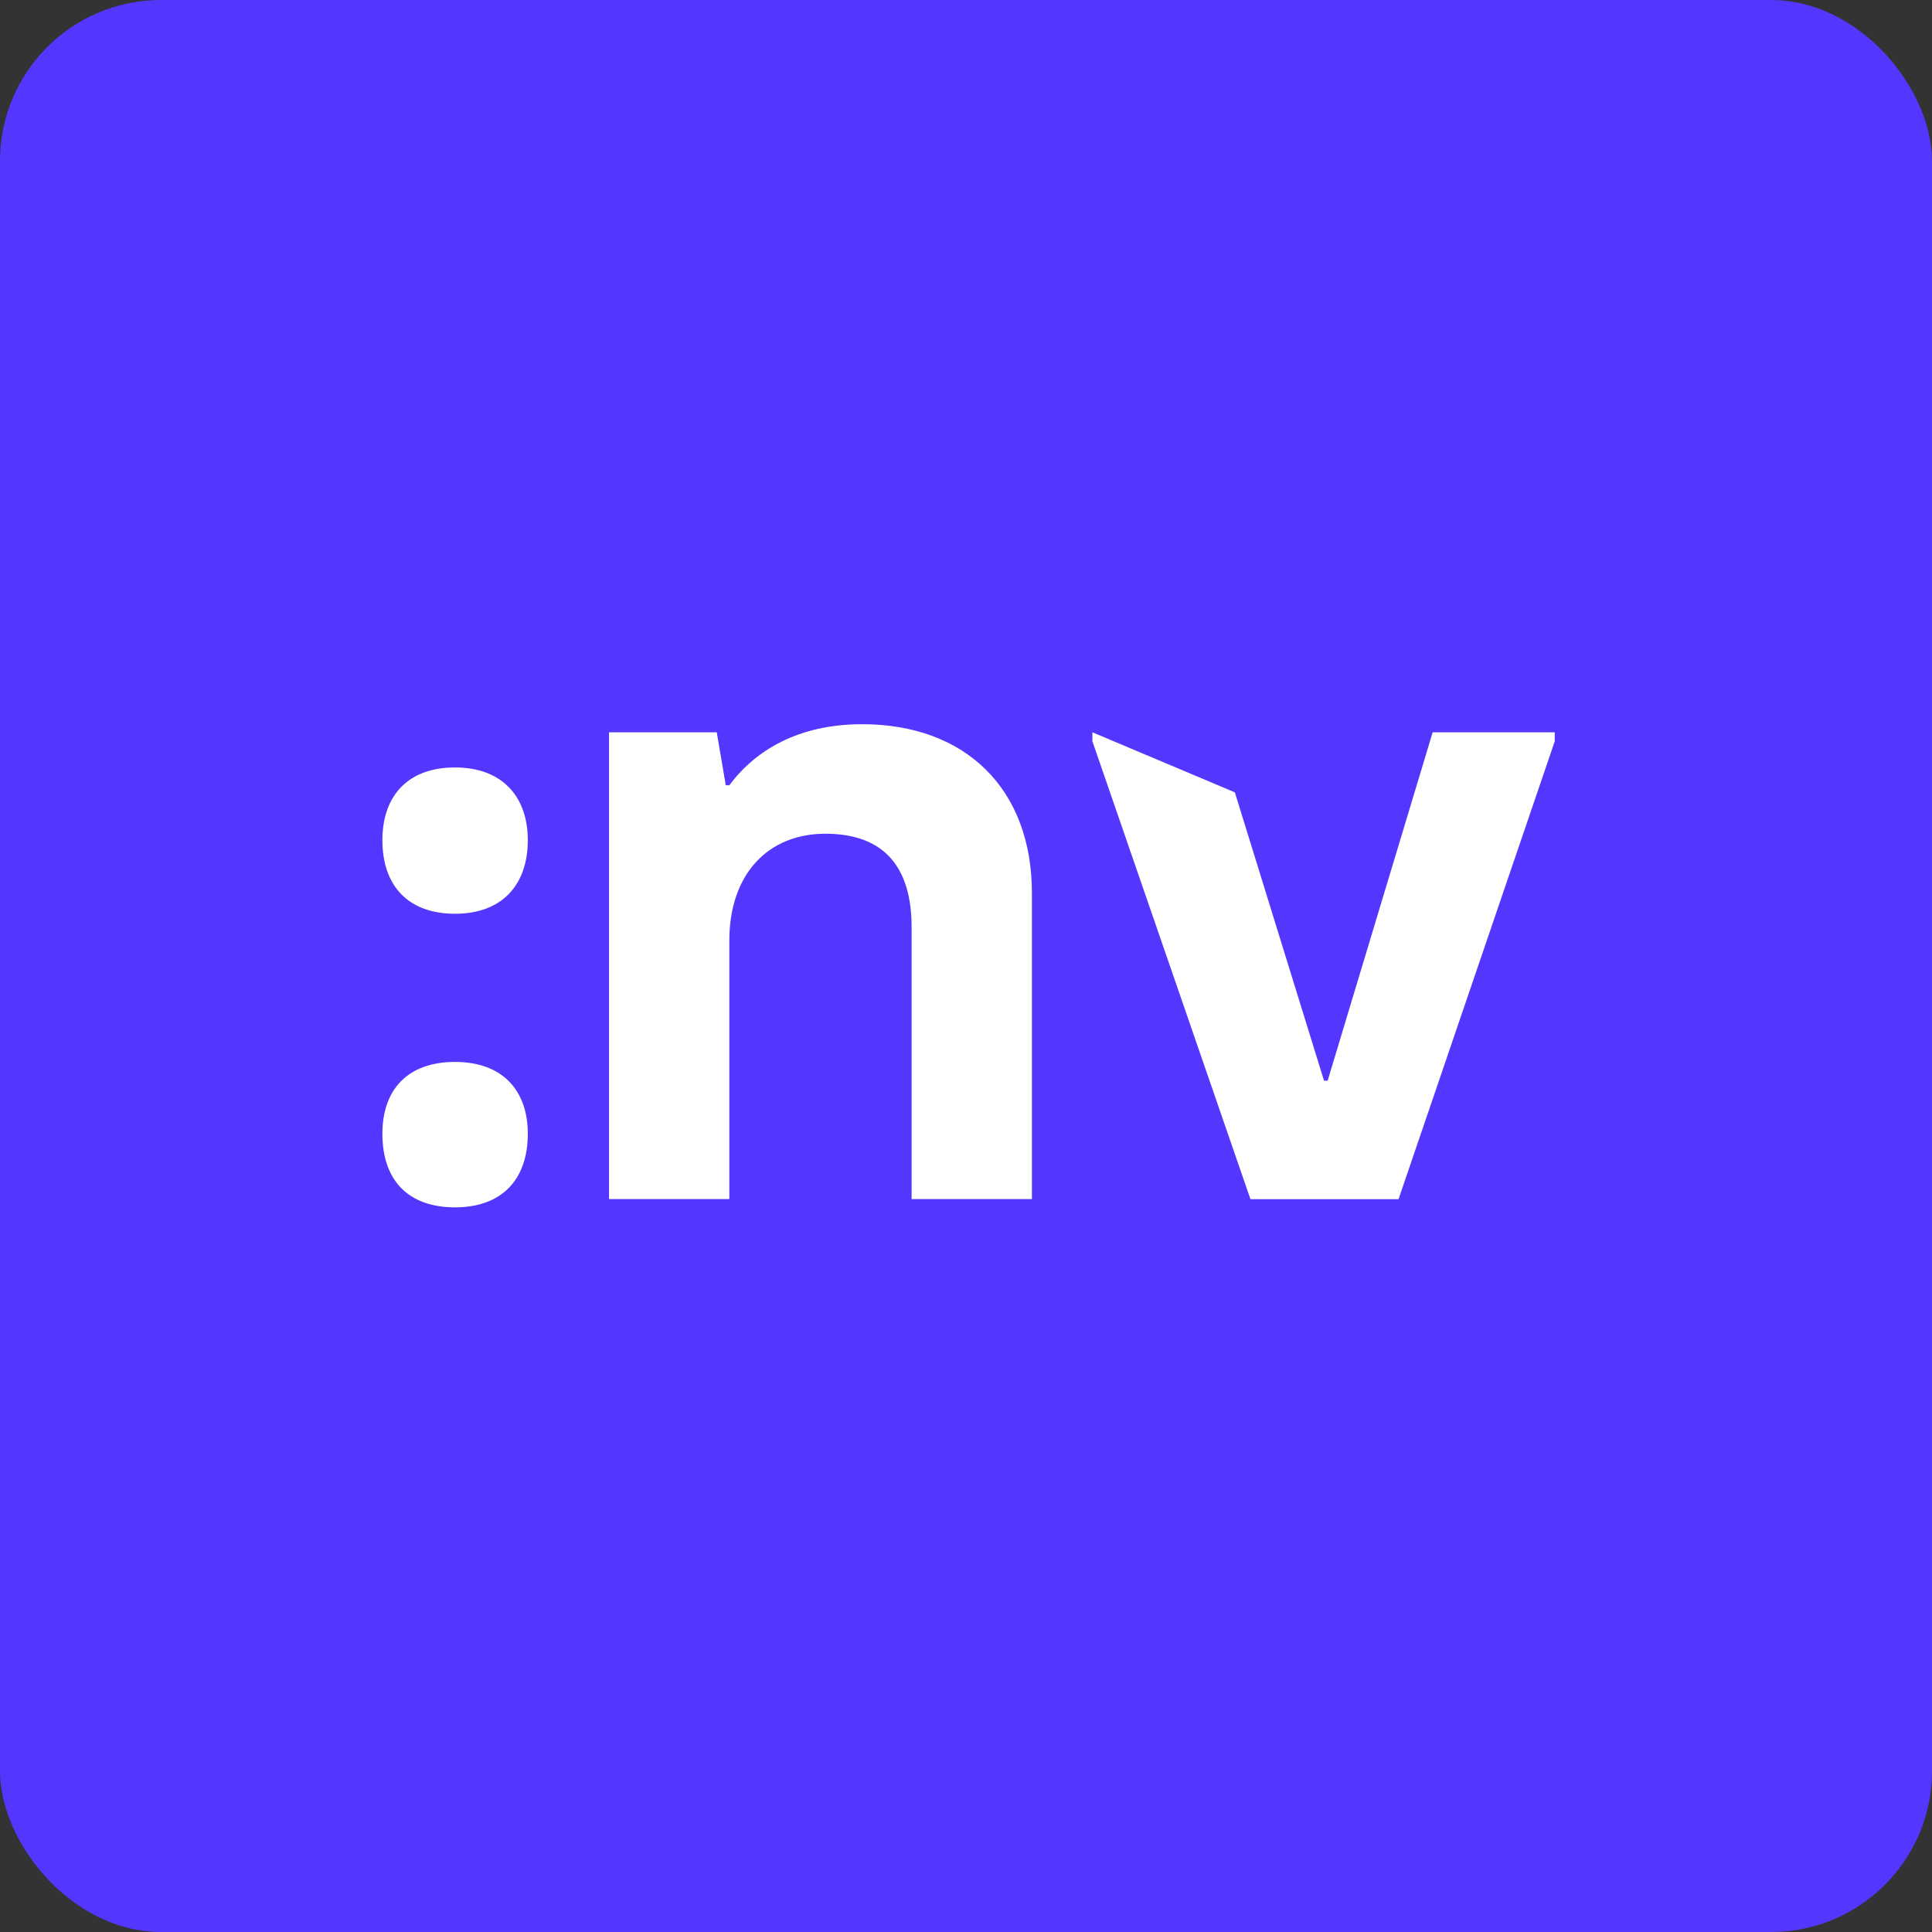
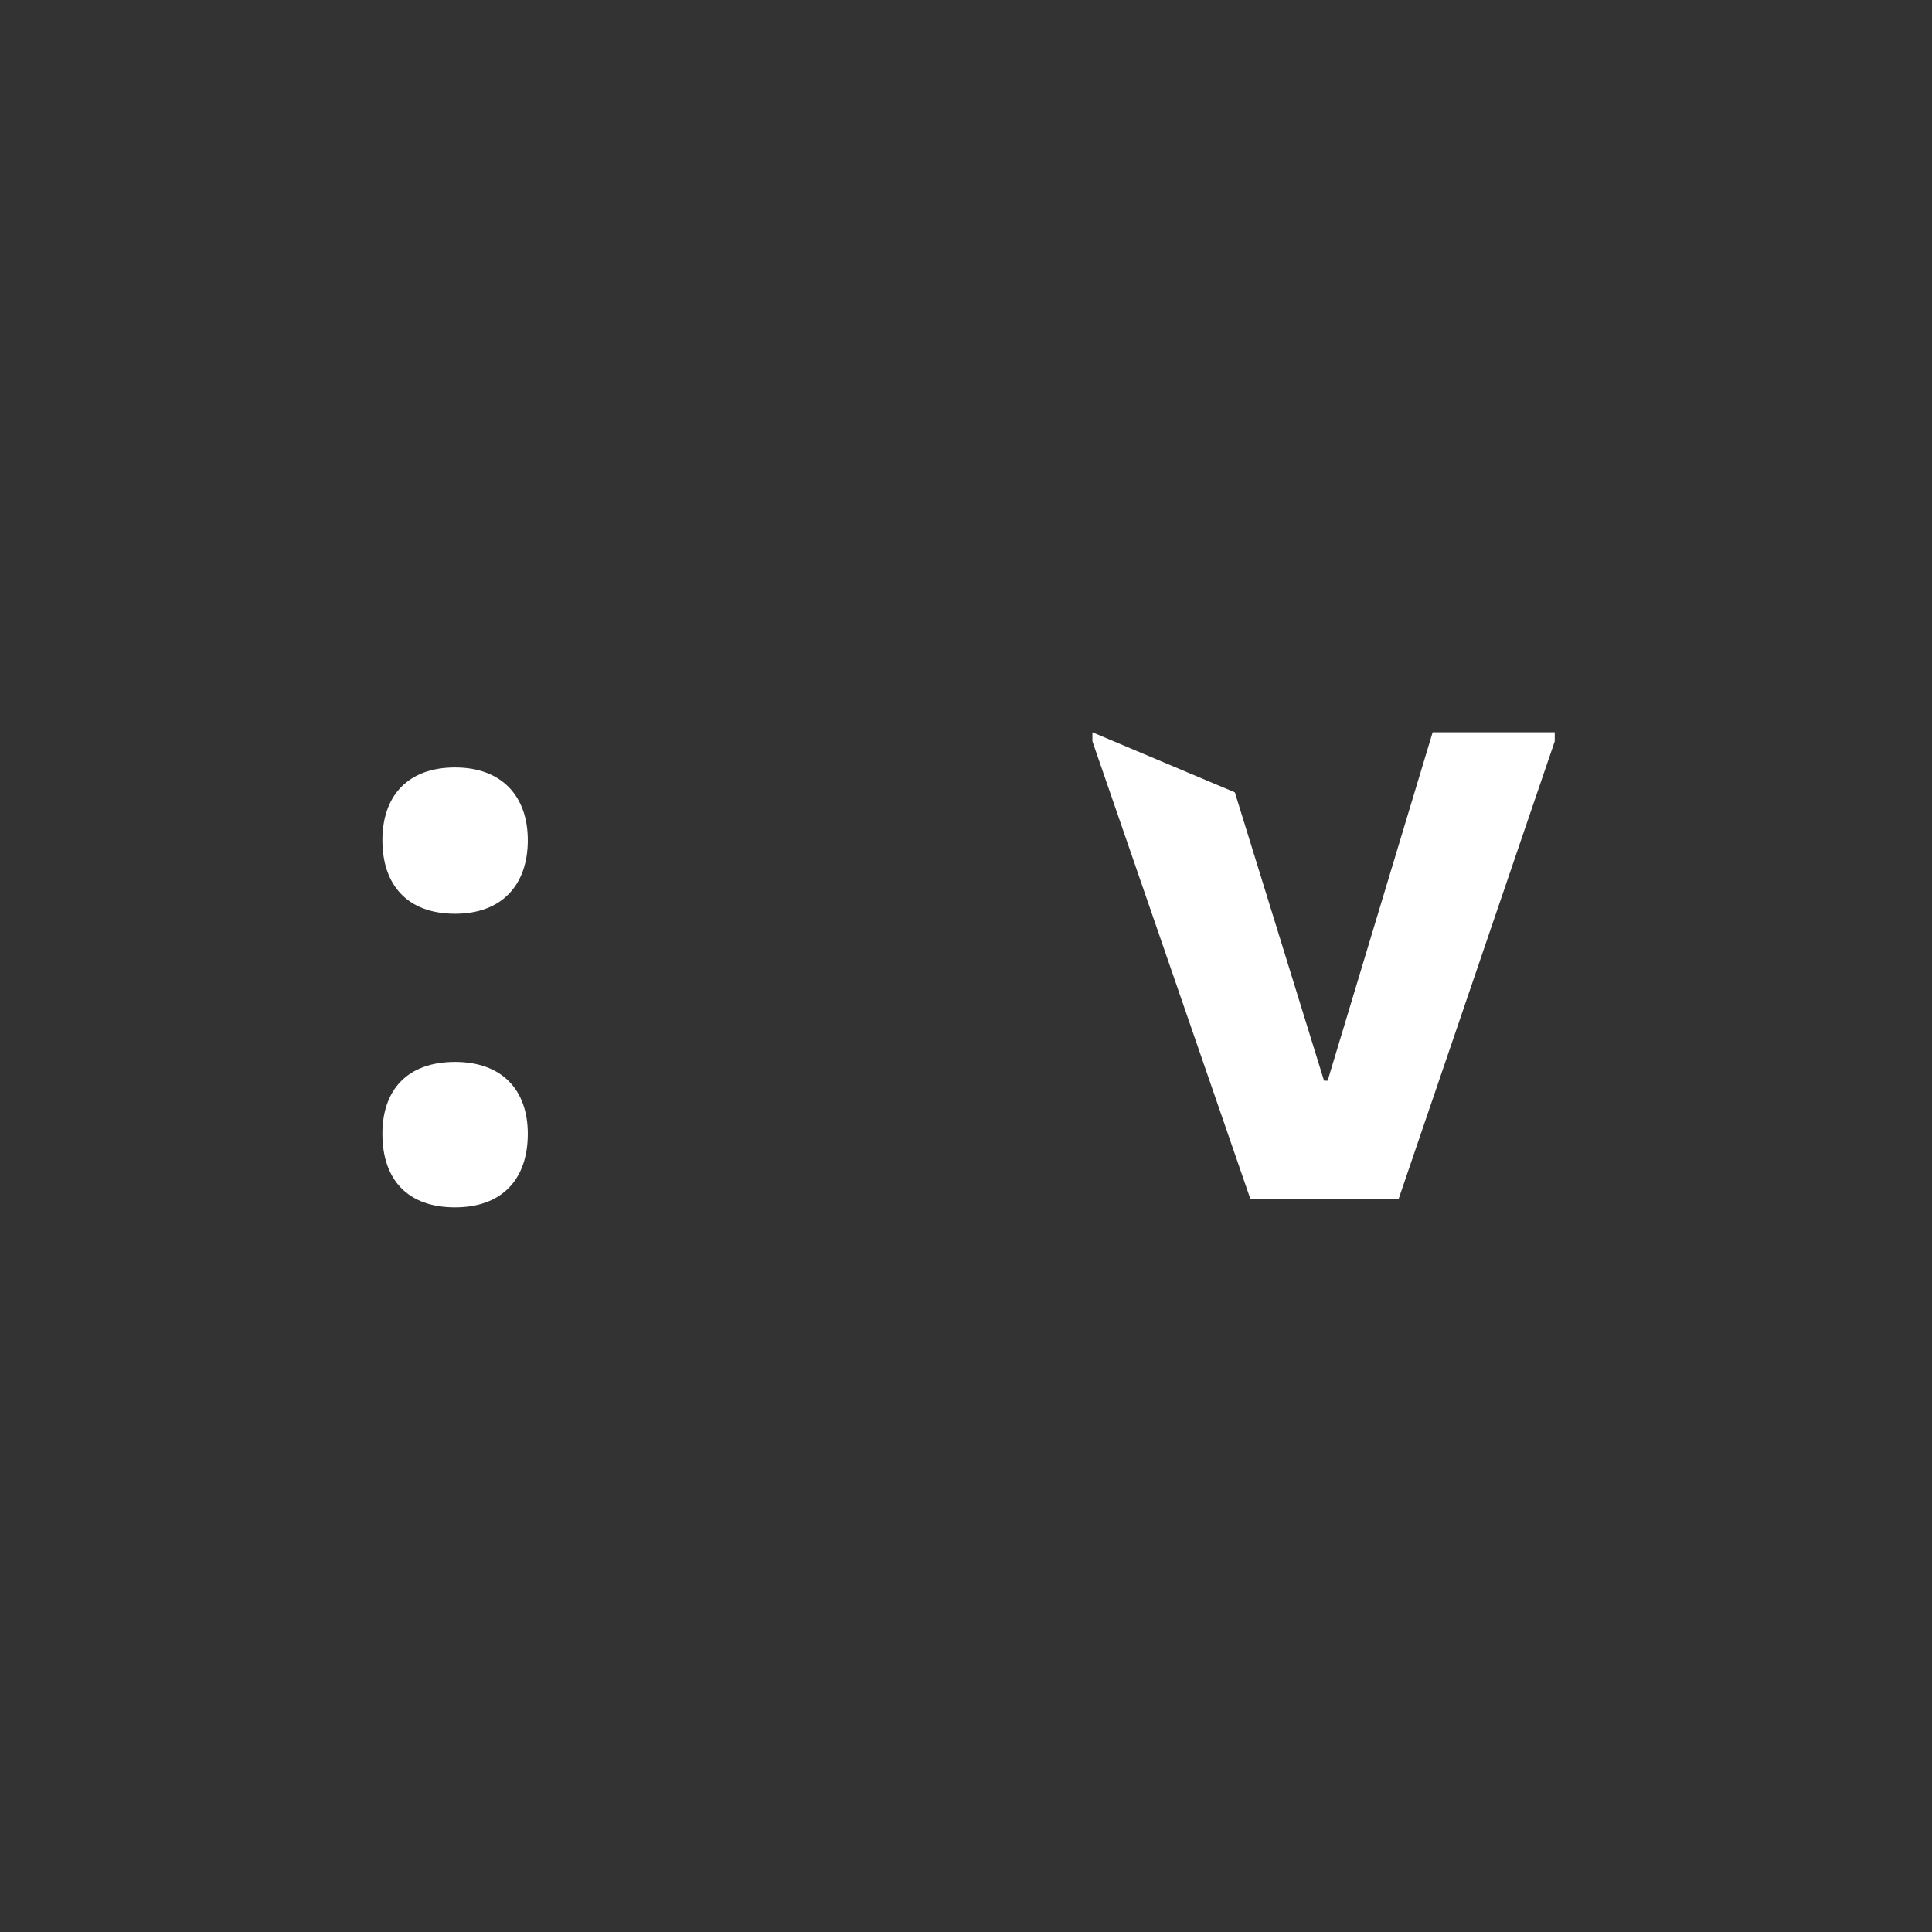
<svg xmlns="http://www.w3.org/2000/svg" width="26" height="26" viewBox="0 0 26 26" fill="none">
  <rect x="0" y="0" width="26" height="26" fill="#333333" stroke="none" />
-   <rect width="26" height="26" rx="2.167" fill="#5337FF" />
  <path d="M16.828 16.138L14.701 9.976V9.855L16.618 10.663L17.818 14.543H17.867L19.28 9.855H20.923V9.976L18.821 16.138H16.828Z" fill="white" />
-   <path d="M8.196 16.137V9.855H9.646L9.767 10.568H9.815C10.165 10.097 10.745 9.746 11.603 9.746C12.992 9.746 13.887 10.616 13.887 12.018V16.137H12.268V12.477C12.268 11.691 11.917 11.22 11.108 11.22C10.335 11.22 9.815 11.764 9.815 12.658V16.137H8.196Z" fill="white" />
  <path d="M6.124 12.297C5.484 12.297 5.146 11.911 5.146 11.307C5.146 10.715 5.484 10.328 6.124 10.328C6.753 10.328 7.103 10.715 7.103 11.307C7.103 11.911 6.753 12.297 6.124 12.297ZM6.124 16.248C5.484 16.248 5.146 15.874 5.146 15.258C5.146 14.665 5.484 14.291 6.124 14.291C6.753 14.291 7.103 14.665 7.103 15.258C7.103 15.874 6.753 16.248 6.124 16.248Z" fill="white" />
</svg>